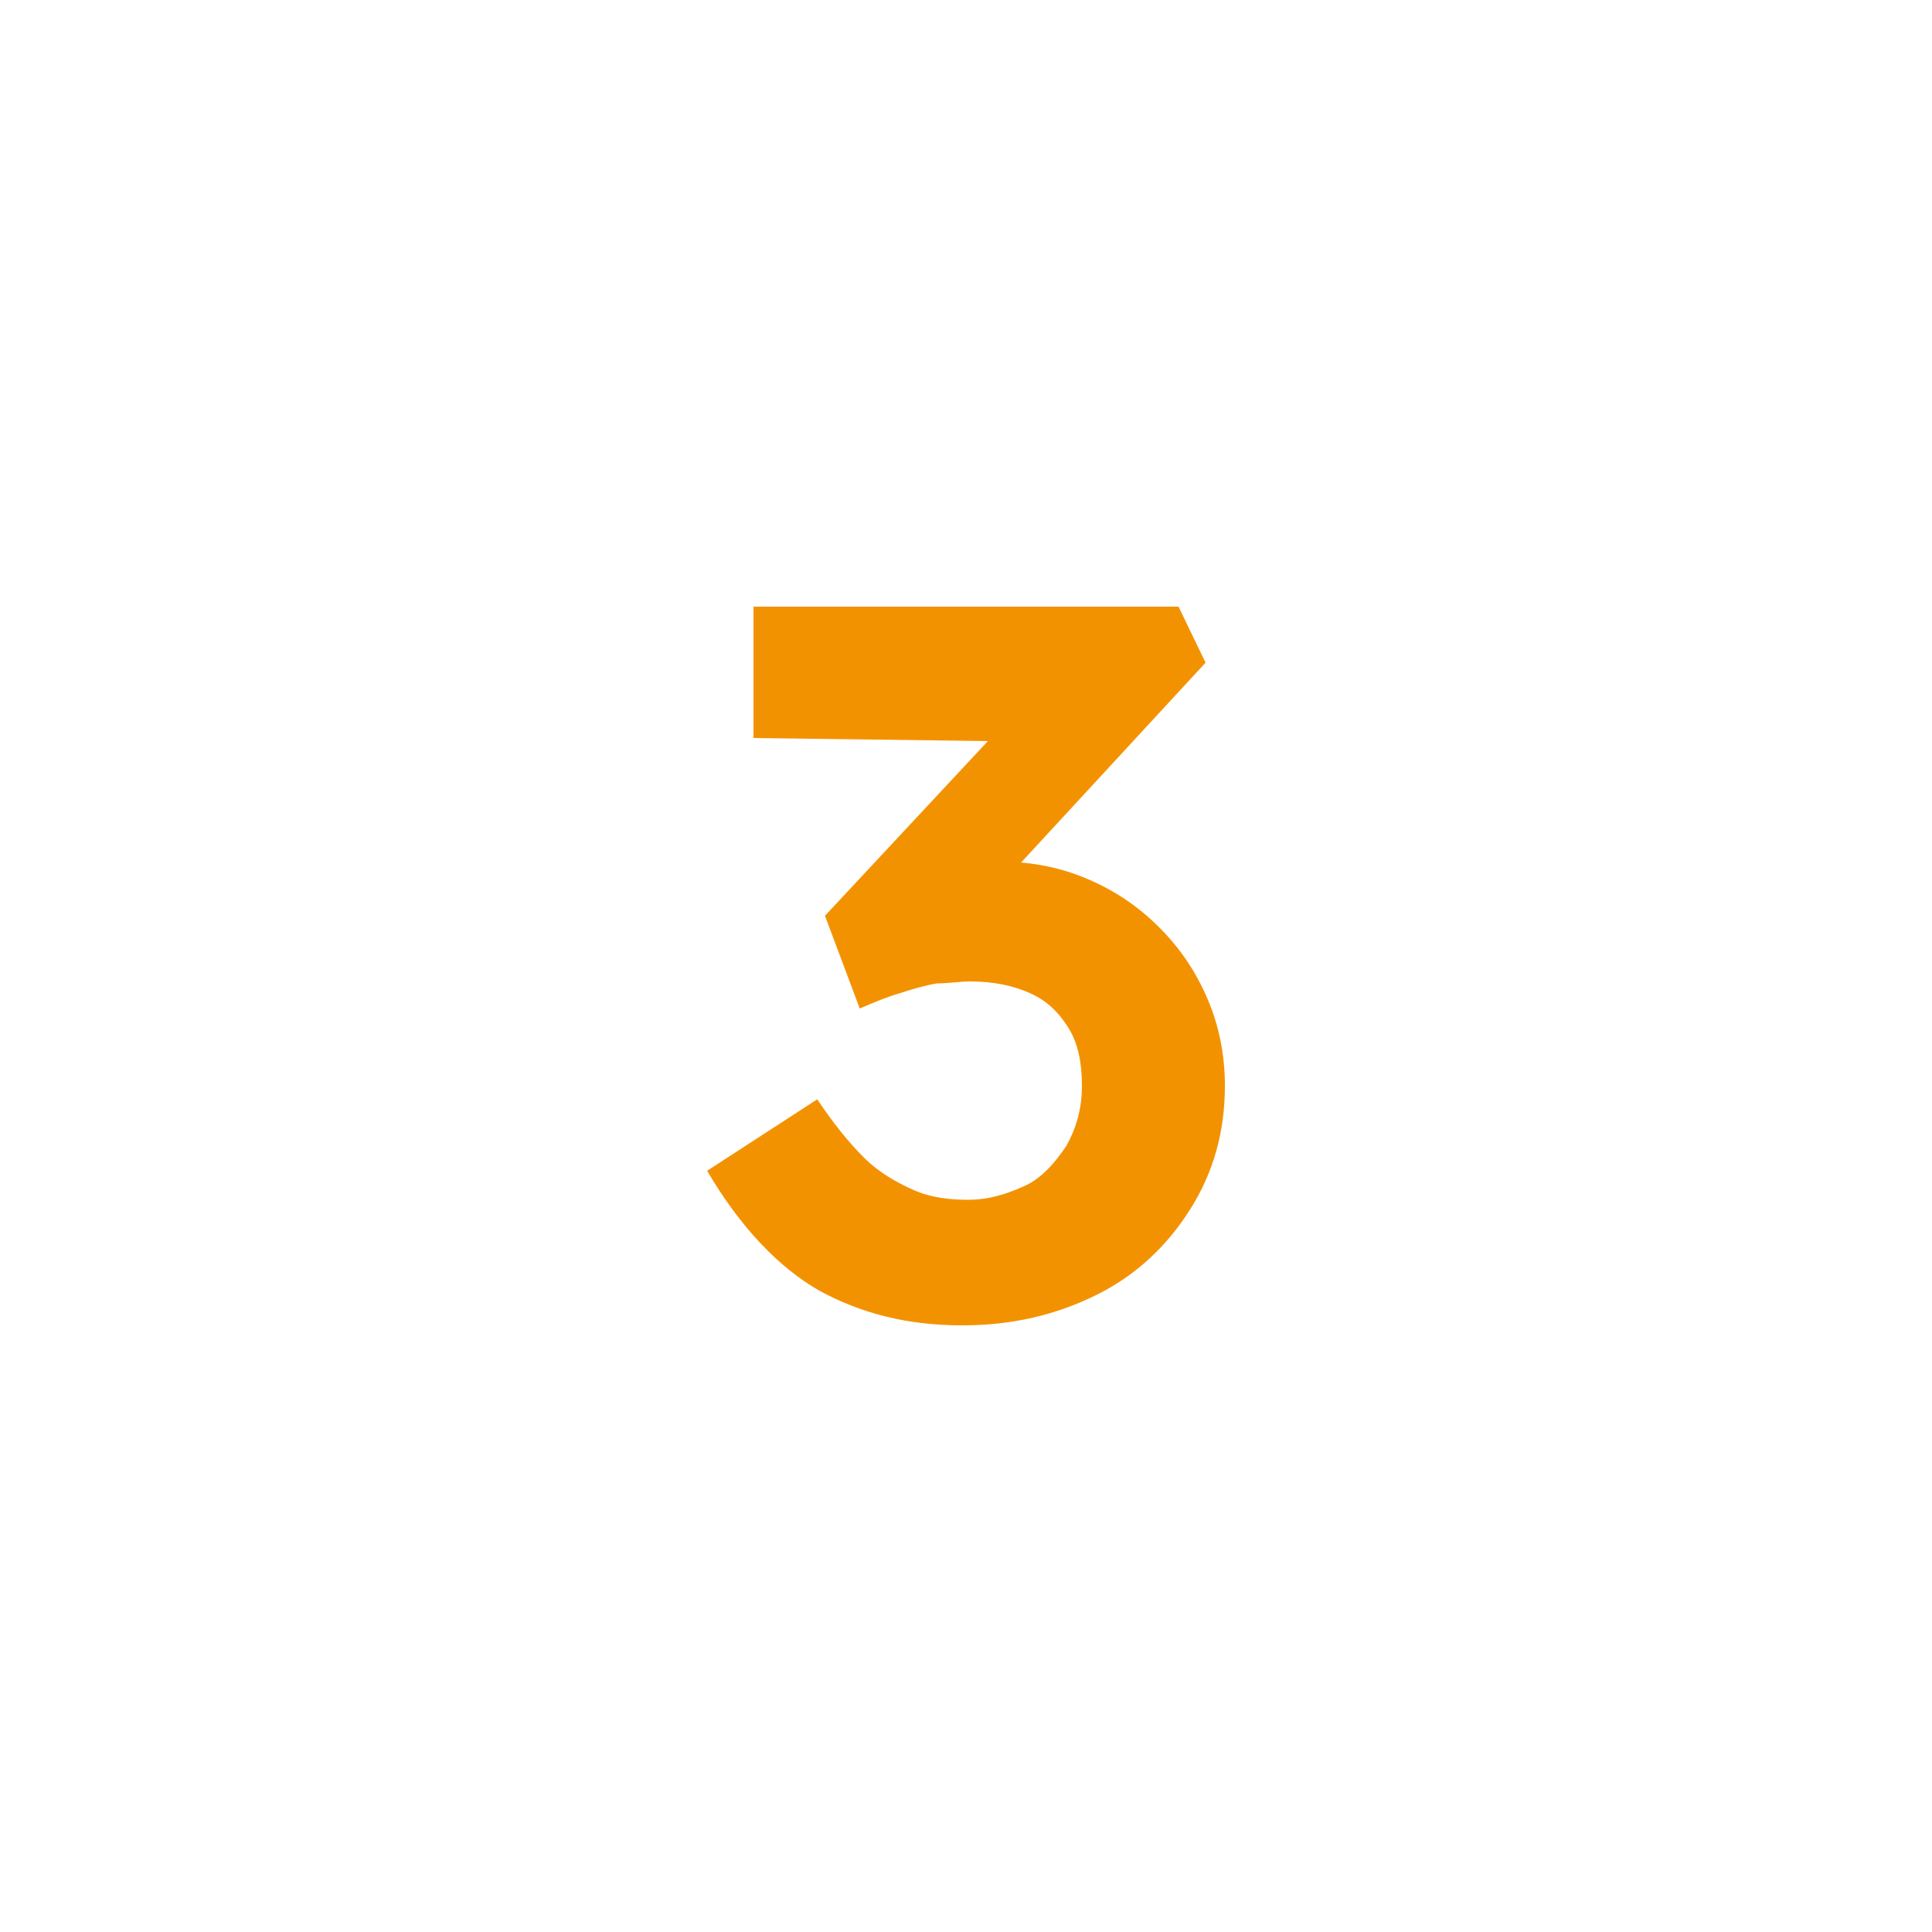
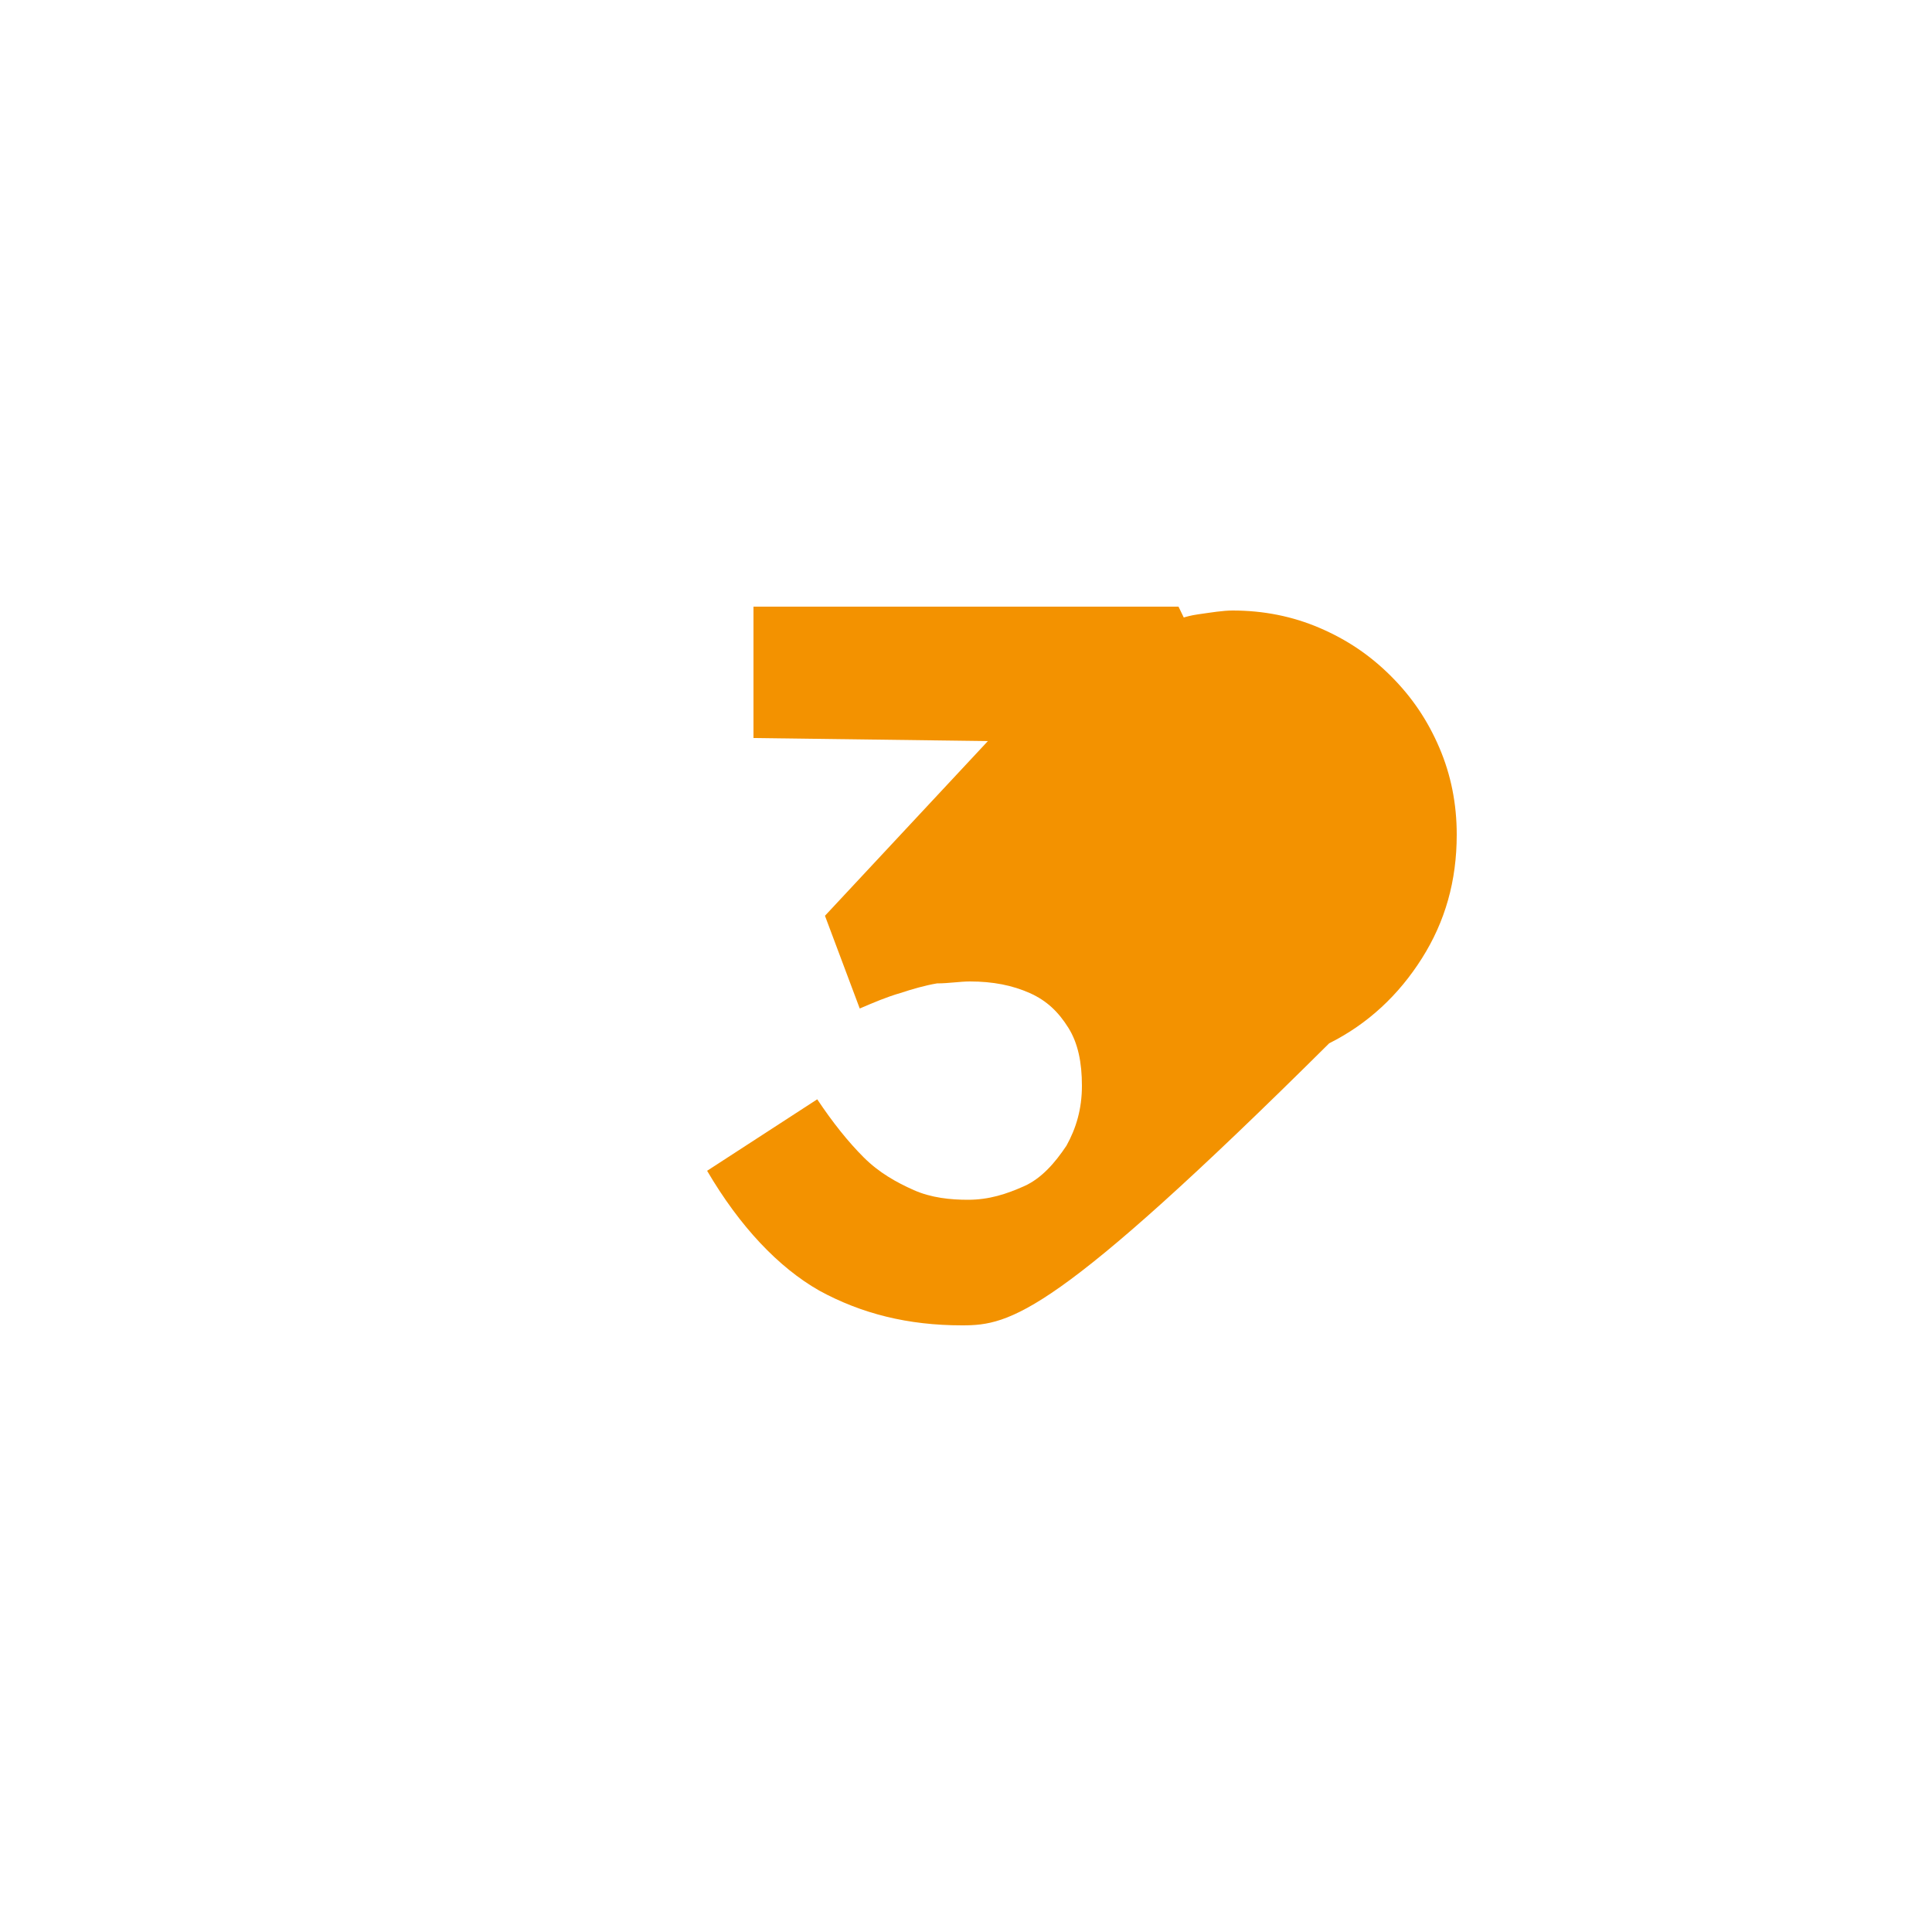
<svg xmlns="http://www.w3.org/2000/svg" id="Calque_1" x="0px" y="0px" viewBox="0 0 100 100" style="enable-background:new 0 0 100 100;" xml:space="preserve">
  <style type="text/css"> .st0{fill:#F39200;} </style>
  <g>
    <g>
-       <path class="st0" d="M49.8,68.6c-2.8,0-5.2-0.6-7.4-1.8c-2.1-1.2-4.1-3.3-5.8-6.2l5.7-3.7c0.8,1.2,1.6,2.2,2.4,3 c0.8,0.8,1.7,1.3,2.6,1.7s1.9,0.5,2.8,0.5c1.1,0,2-0.3,2.9-0.7s1.6-1.2,2.2-2.1c0.5-0.9,0.8-1.9,0.8-3.1c0-1.2-0.2-2.2-0.7-3 c-0.5-0.8-1.1-1.4-2-1.8s-1.9-0.6-3.1-0.6c-0.5,0-1.1,0.1-1.7,0.1c-0.6,0.1-1.3,0.3-1.9,0.5c-0.7,0.2-1.4,0.5-2.1,0.8l-1.8-4.8 L52.4,37l2,1.4L39,38.2v-6.8H61l1.4,2.9l-12,13l-1.8-2.1c0.3-0.1,0.7-0.3,1.4-0.4c0.7-0.1,1.3-0.2,1.8-0.2c1.6,0,3.1,0.3,4.5,0.9 c1.4,0.6,2.6,1.4,3.7,2.5c1.1,1.1,1.9,2.3,2.5,3.7s0.9,2.9,0.9,4.5c0,2.4-0.6,4.5-1.8,6.4c-1.2,1.9-2.8,3.4-4.8,4.4 C54.6,68.1,52.3,68.6,49.8,68.6z" />
+       <path class="st0" d="M49.8,68.6c-2.8,0-5.2-0.6-7.4-1.8c-2.1-1.2-4.1-3.3-5.8-6.2l5.7-3.7c0.8,1.2,1.6,2.2,2.4,3 c0.8,0.8,1.7,1.3,2.6,1.7s1.9,0.5,2.8,0.5c1.1,0,2-0.3,2.9-0.7s1.6-1.2,2.2-2.1c0.5-0.9,0.8-1.9,0.8-3.1c0-1.2-0.2-2.2-0.7-3 c-0.5-0.8-1.1-1.4-2-1.8s-1.9-0.6-3.1-0.6c-0.5,0-1.1,0.1-1.7,0.1c-0.6,0.1-1.3,0.3-1.9,0.5c-0.7,0.2-1.4,0.5-2.1,0.8l-1.8-4.8 L52.4,37l2,1.4L39,38.2v-6.8H61l1.4,2.9l-1.8-2.1c0.3-0.1,0.7-0.3,1.4-0.4c0.7-0.1,1.3-0.2,1.8-0.2c1.6,0,3.1,0.3,4.5,0.9 c1.4,0.6,2.6,1.4,3.7,2.5c1.1,1.1,1.9,2.3,2.5,3.7s0.9,2.9,0.9,4.5c0,2.4-0.6,4.5-1.8,6.4c-1.2,1.9-2.8,3.4-4.8,4.4 C54.6,68.1,52.3,68.6,49.8,68.6z" />
    </g>
  </g>
</svg>